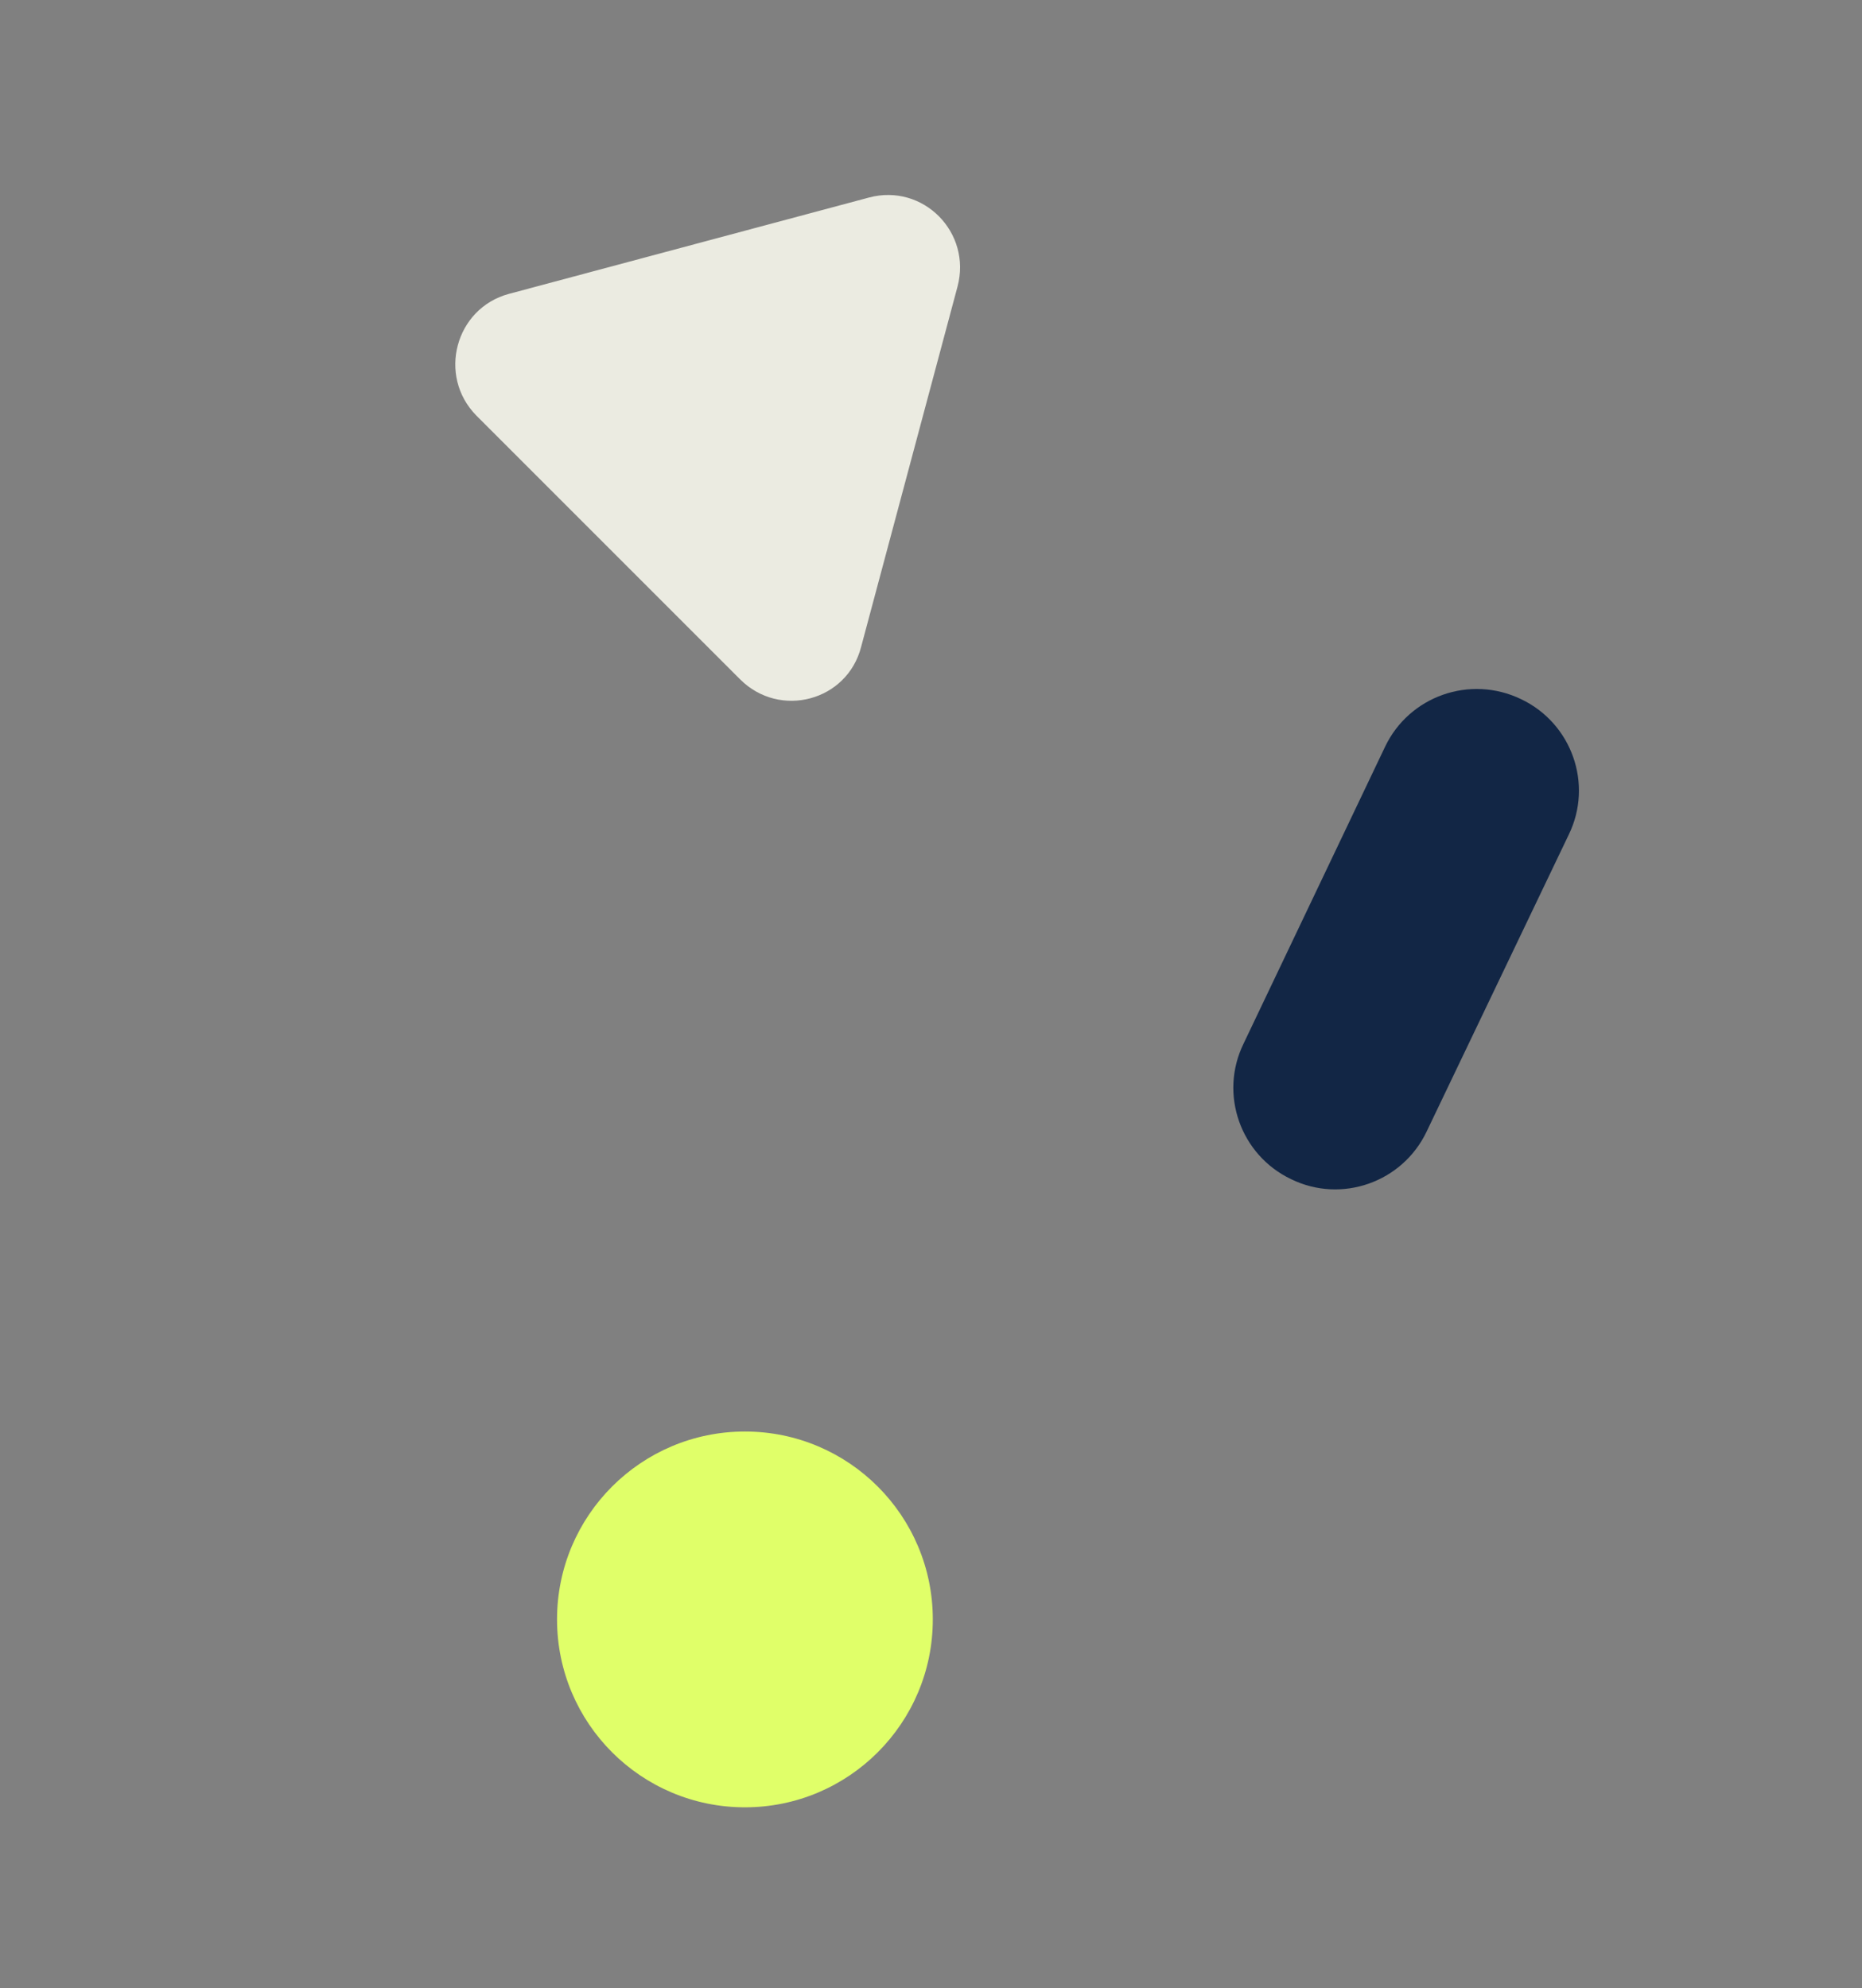
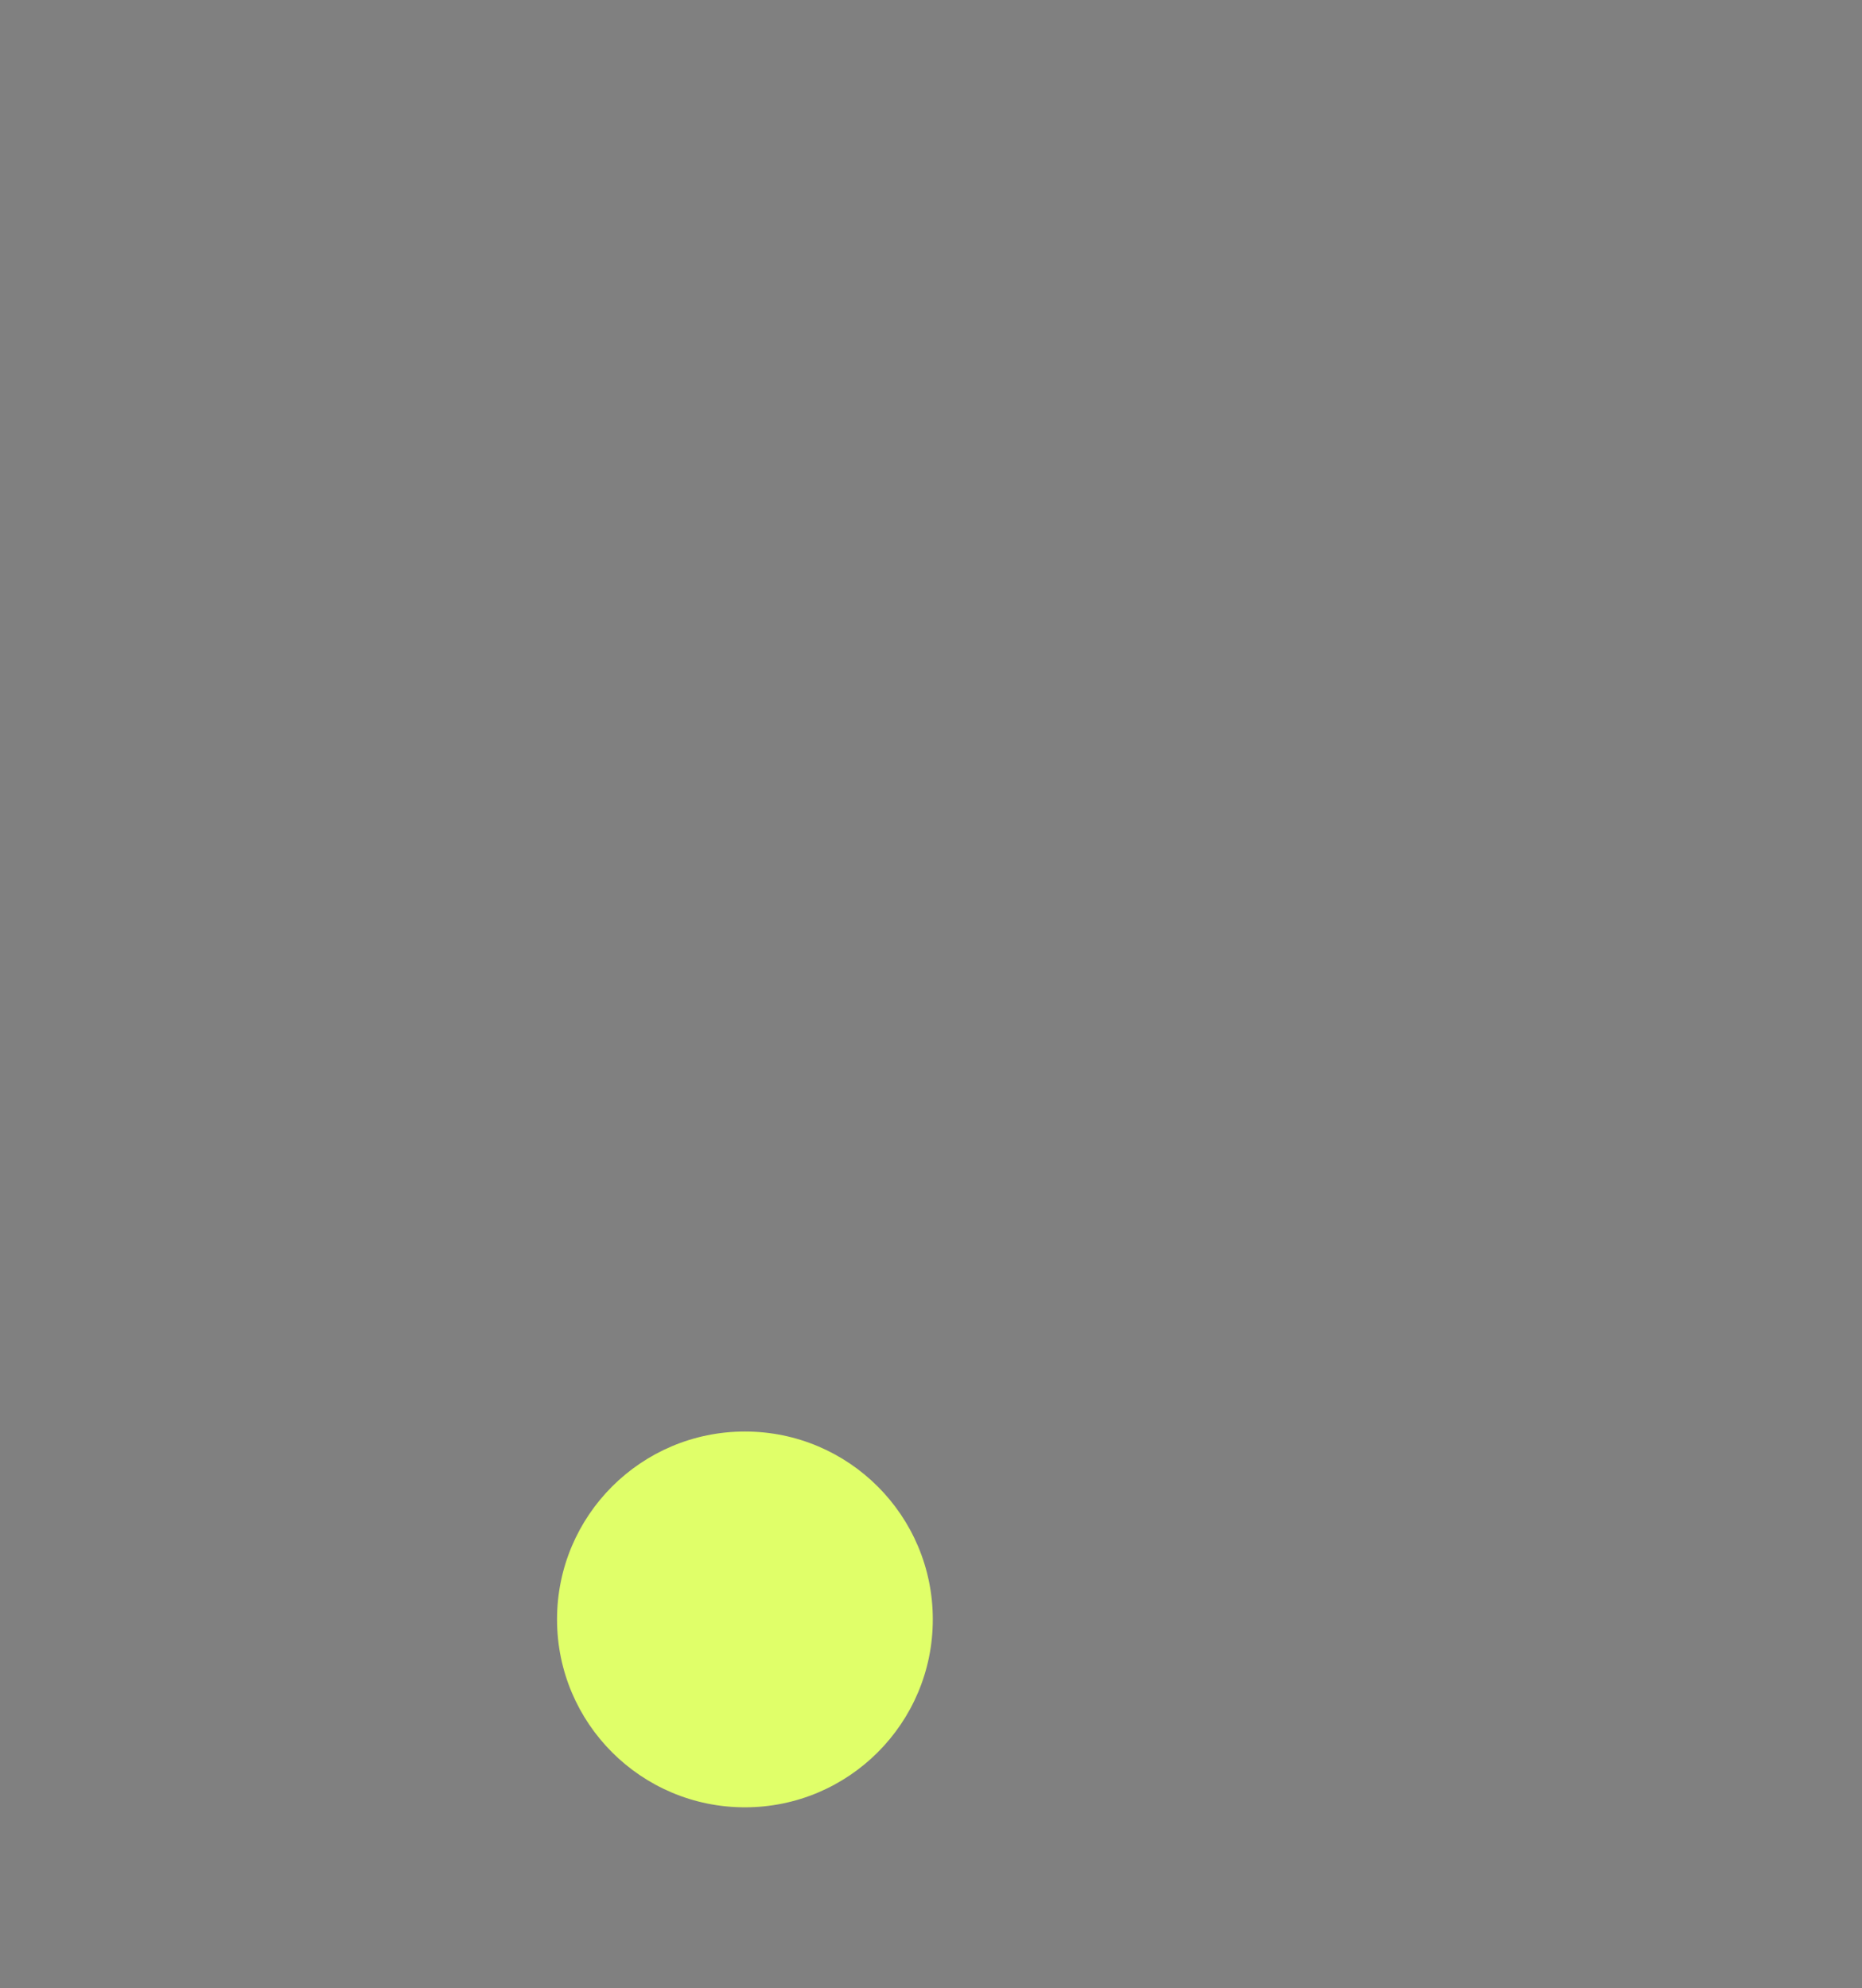
<svg xmlns="http://www.w3.org/2000/svg" version="1.1" id="Layer_1" x="0px" y="0px" viewBox="0 0 309.2 330.1" style="enable-background:new 0 0 309.2 330.1;" xml:space="preserve">
  <rect x="0" y="0" width="309.2" height="330.1" fill="#808080" stroke="none" />
  <style type="text/css"> .st0{fill:#EBEBE1;} .st1{fill:#E0FF69;} .st2{fill:#122645;} </style>
-   <path class="st0" d="M144.3,32.8l-59.8,16c-8.9,2.4-11.9,13.6-5.4,20.2l43.8,43.8c6.6,6.6,17.8,3.6,20.1-5.4l16-59.8 C161.4,38.6,153.3,30.4,144.3,32.8L144.3,32.8z" />
  <circle class="st1" cx="123.7" cy="268.9" r="31.2" />
-   <path class="st2" d="M252.6,116.1L252.6,116.1c8.4,4,12,14.1,7.9,22.5l-23.6,49.3c-4,8.4-14.1,12-22.5,7.9h0 c-8.4-4-12-14.1-7.9-22.5L230,124C234,115.6,244.1,112,252.6,116.1z" />
</svg>